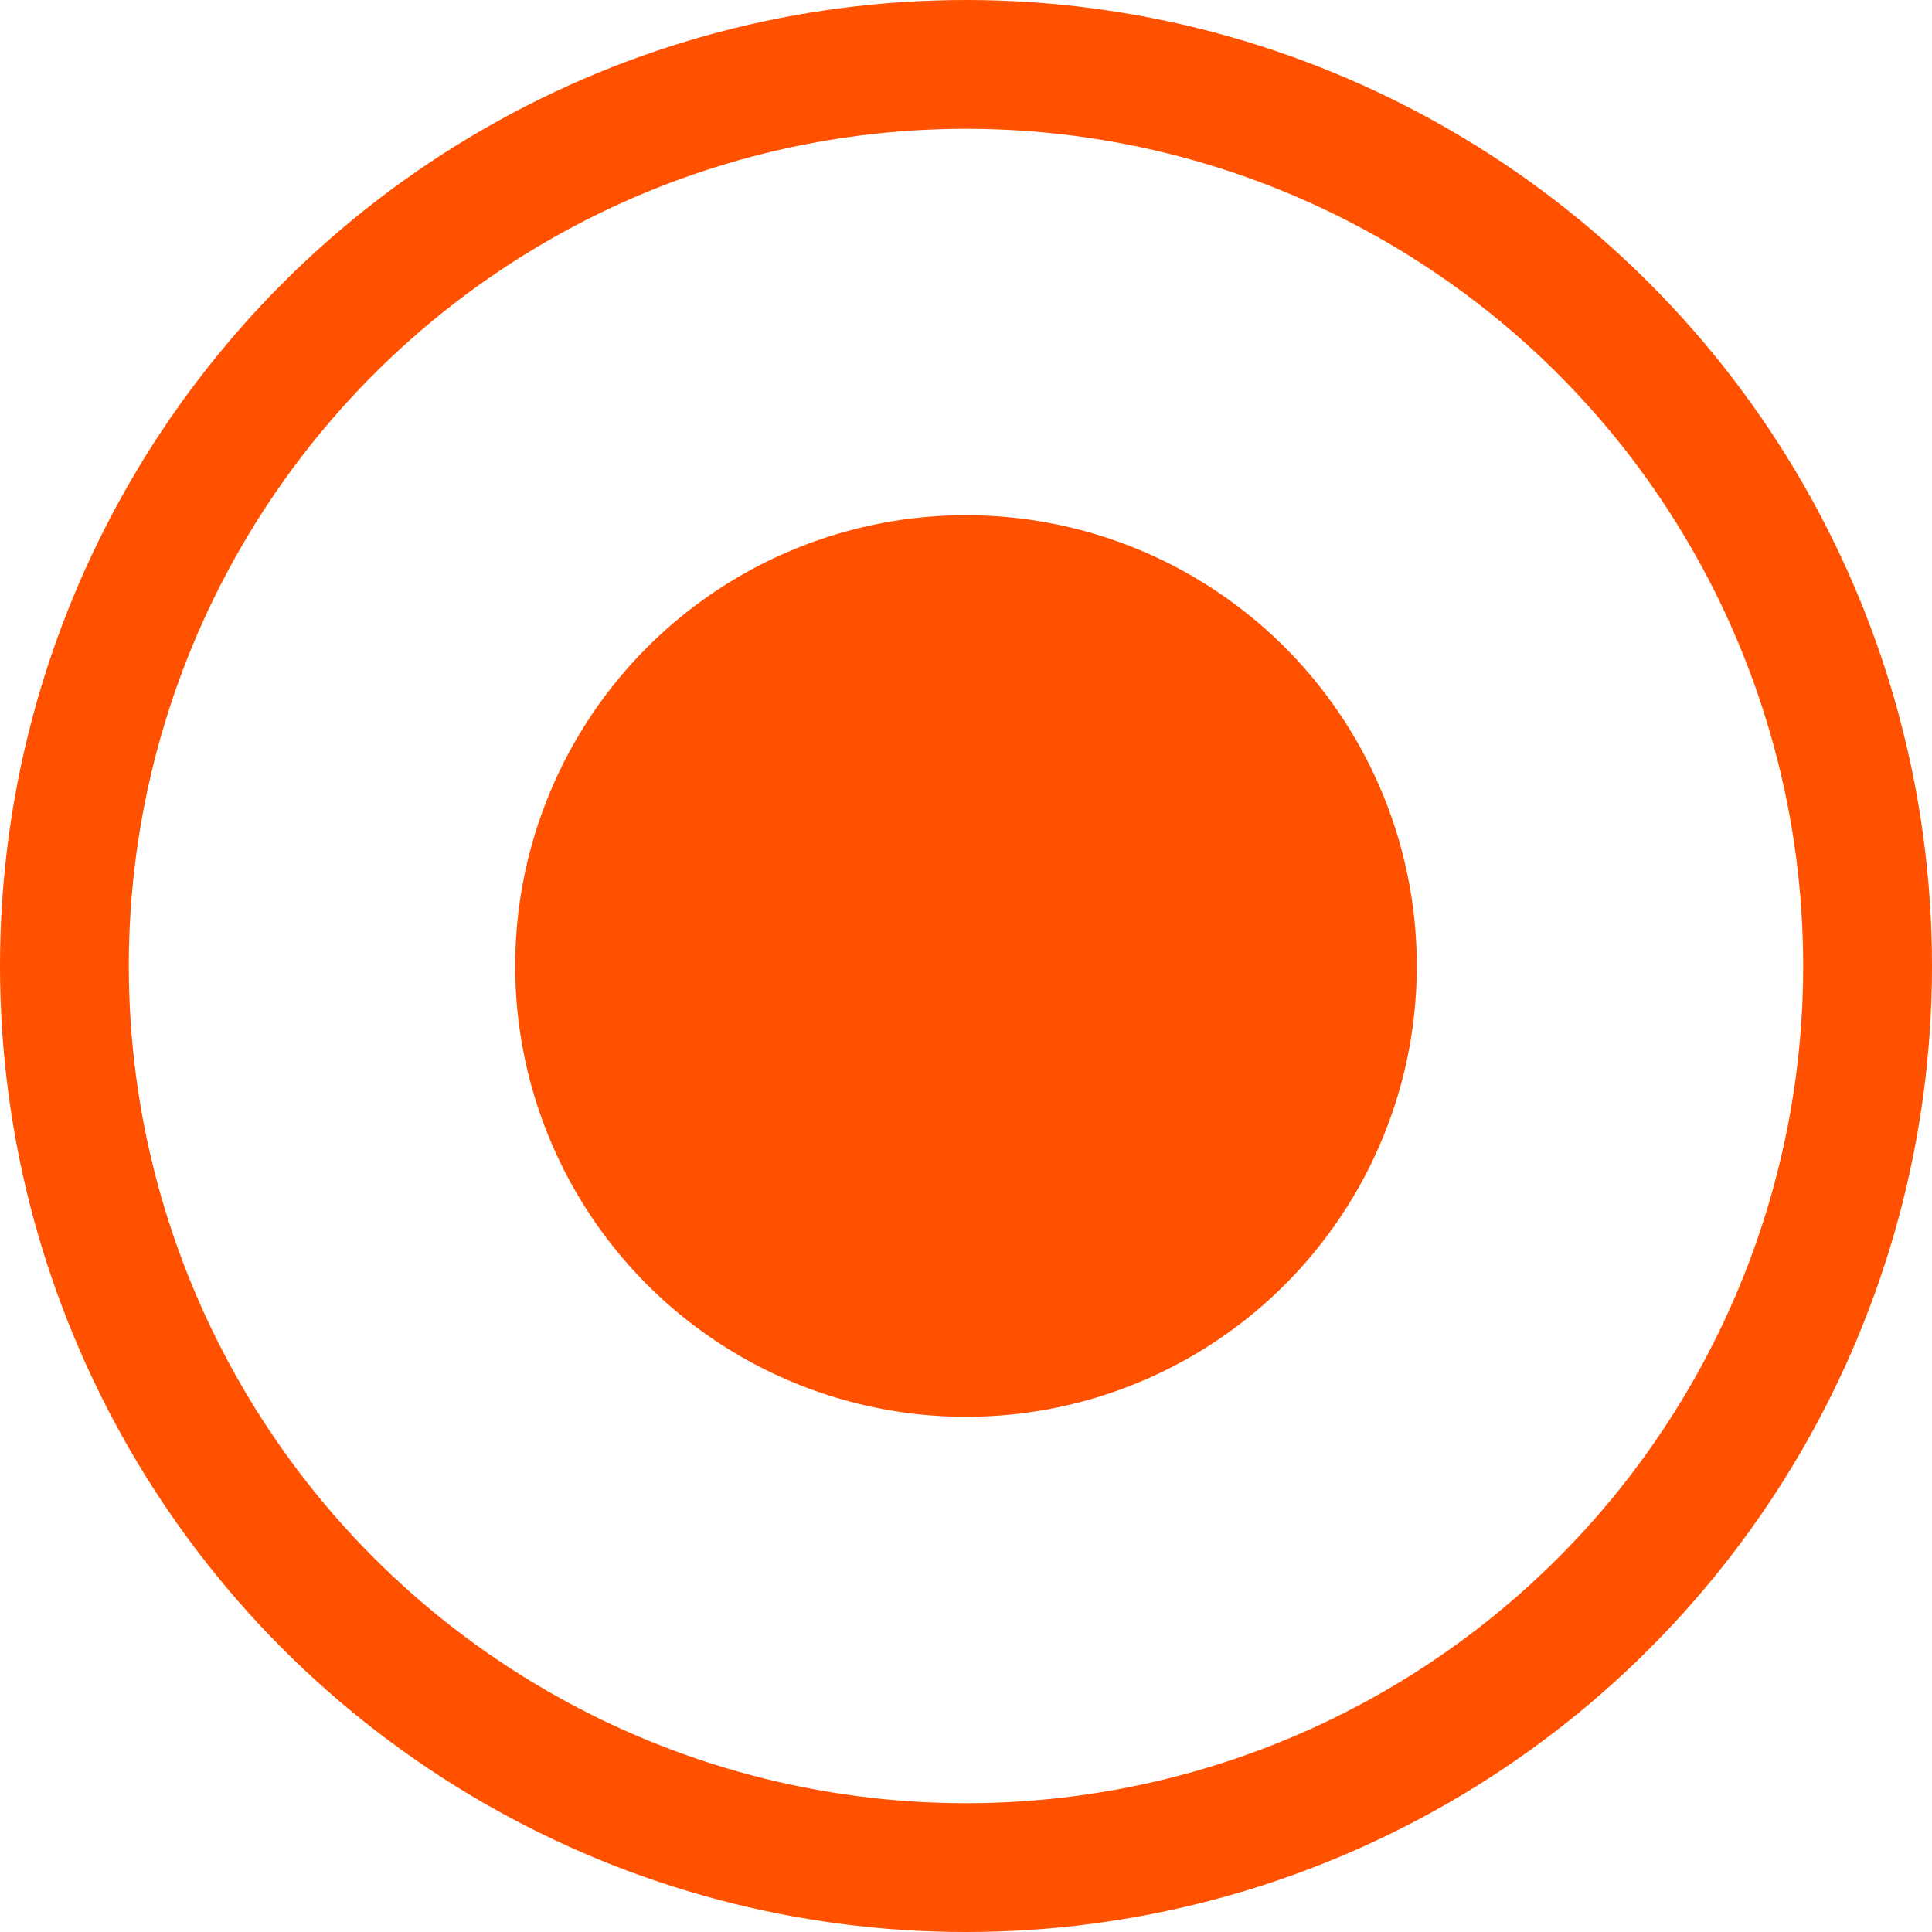
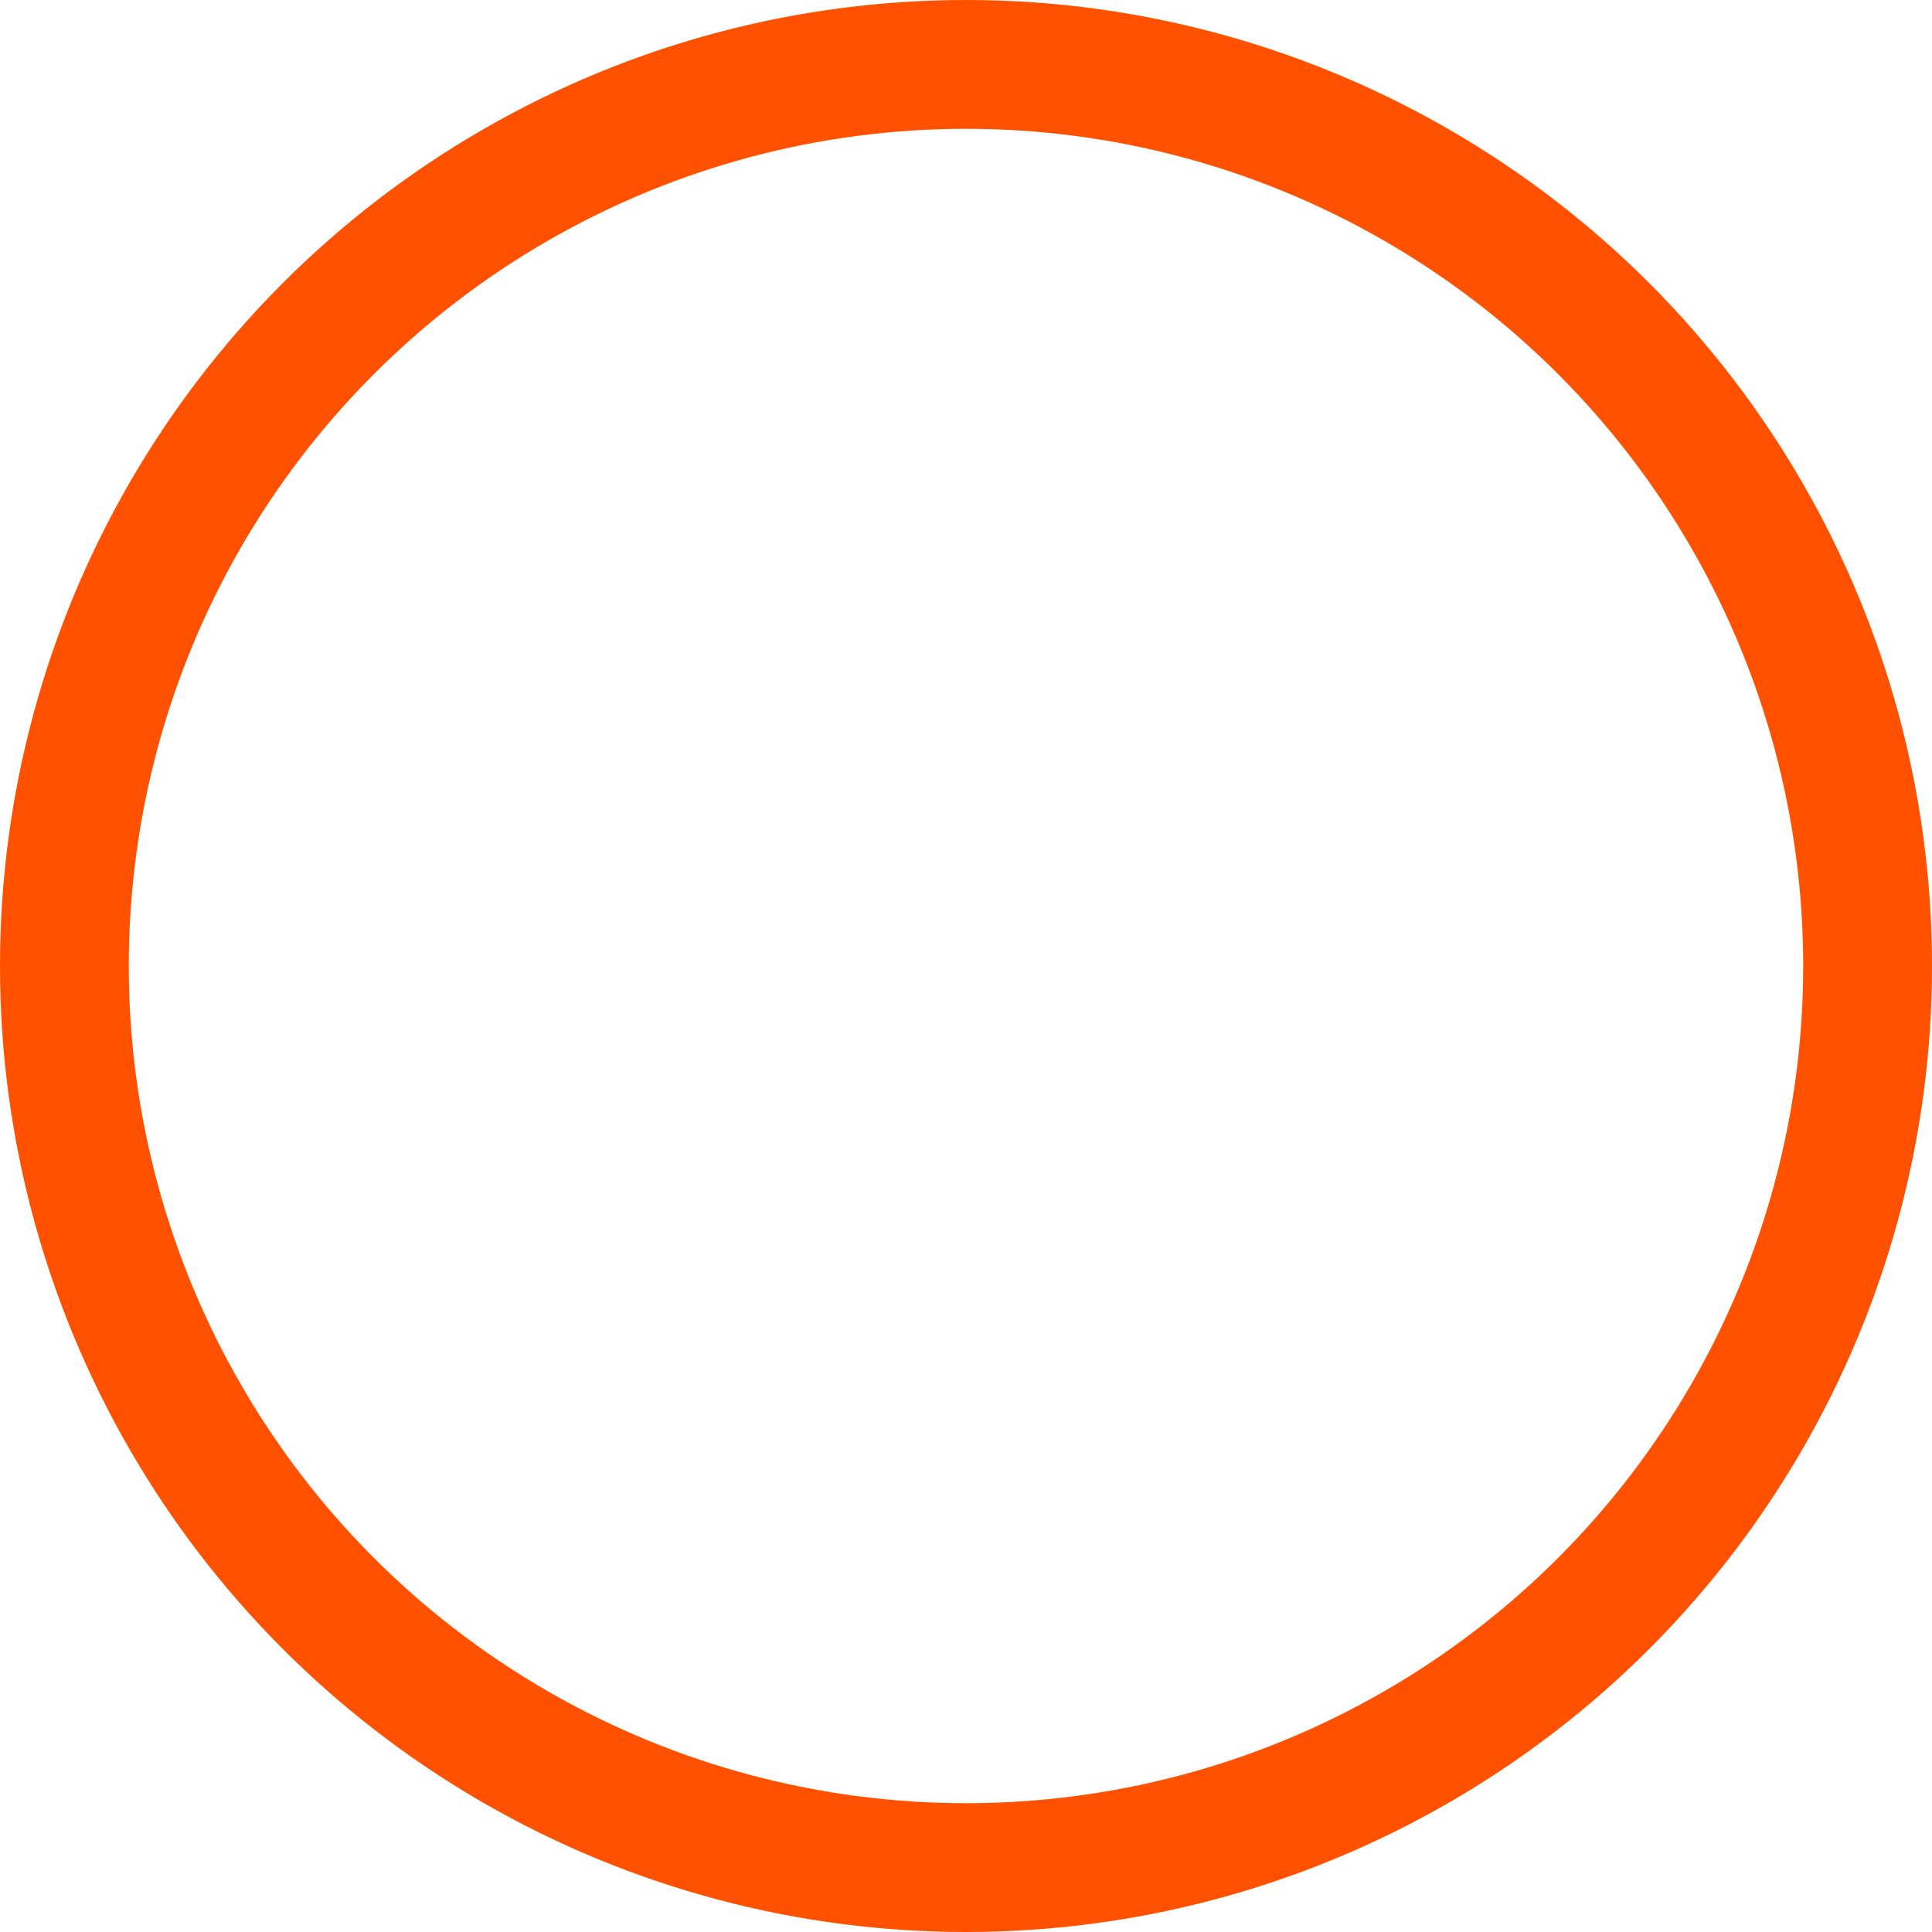
<svg xmlns="http://www.w3.org/2000/svg" width="15" height="15" viewBox="0 0 15 15" fill="none">
-   <circle cx="7.5" cy="7.5" r="3.5" fill="#FF5100" />
  <circle cx="7.5" cy="7.5" r="7" stroke="#FF5100" />
</svg>